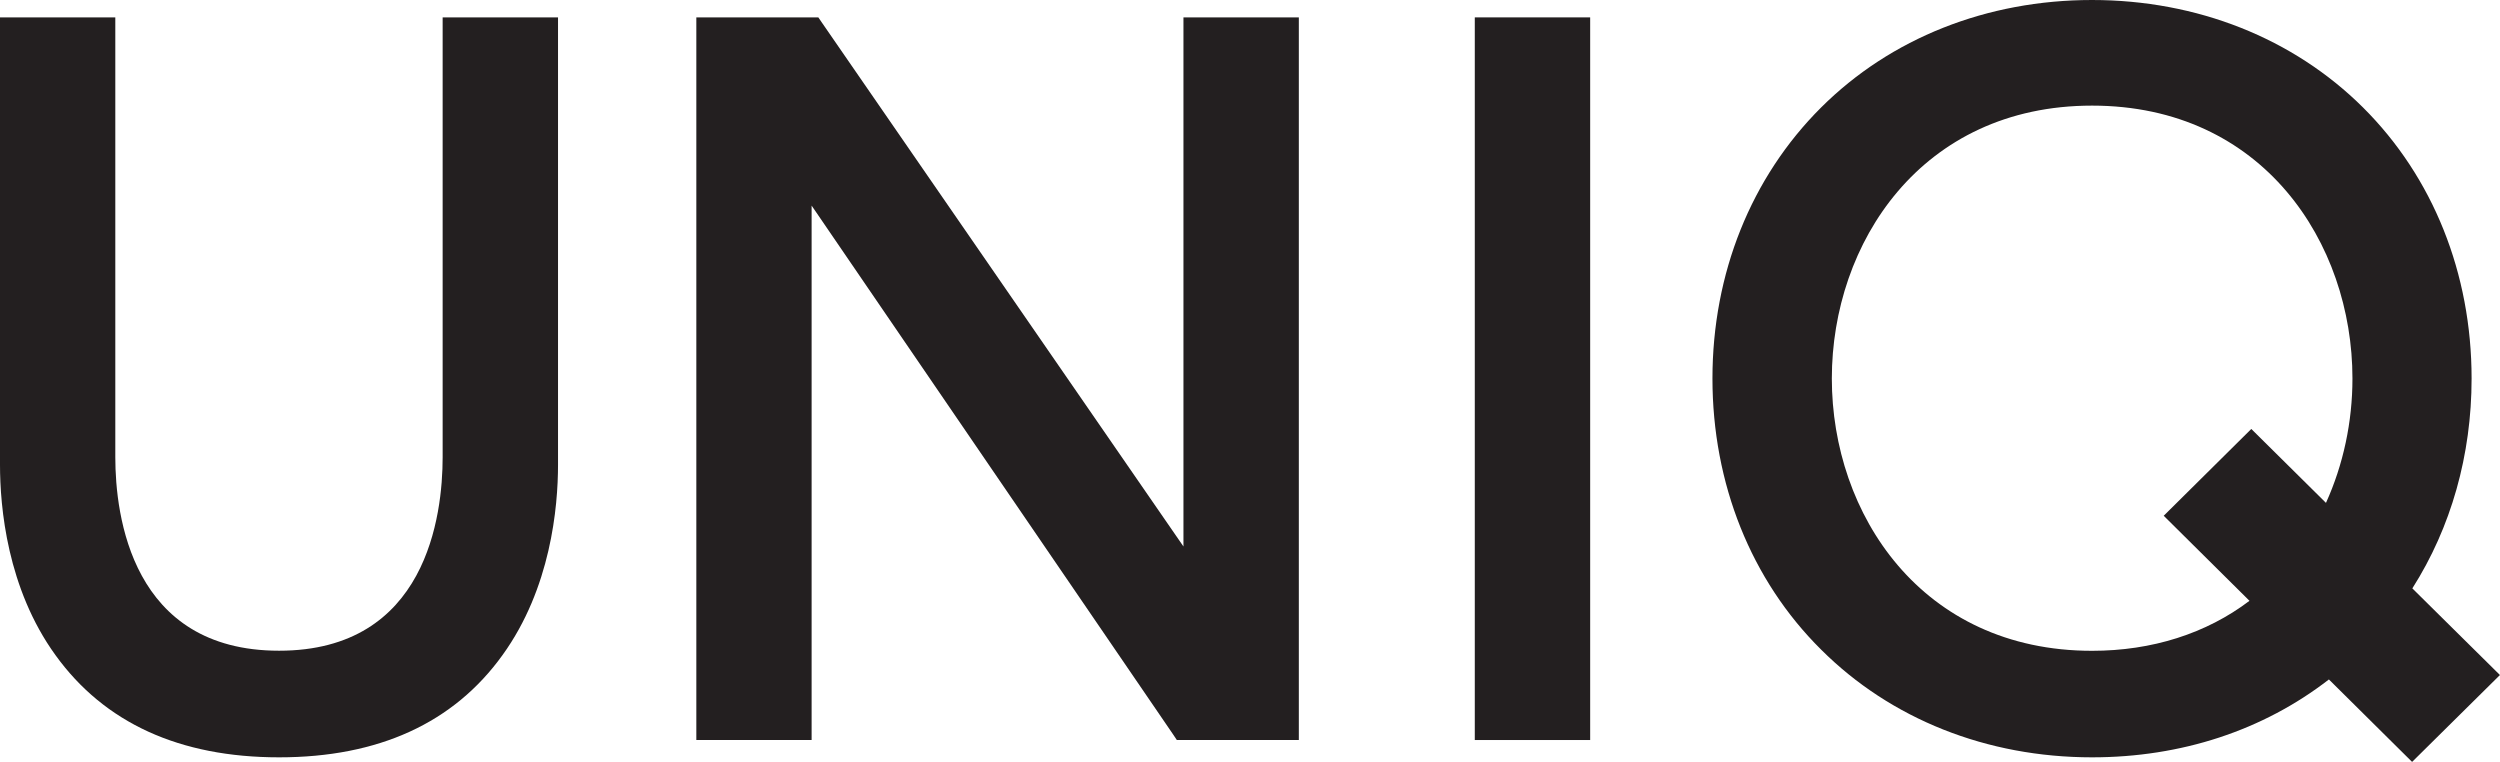
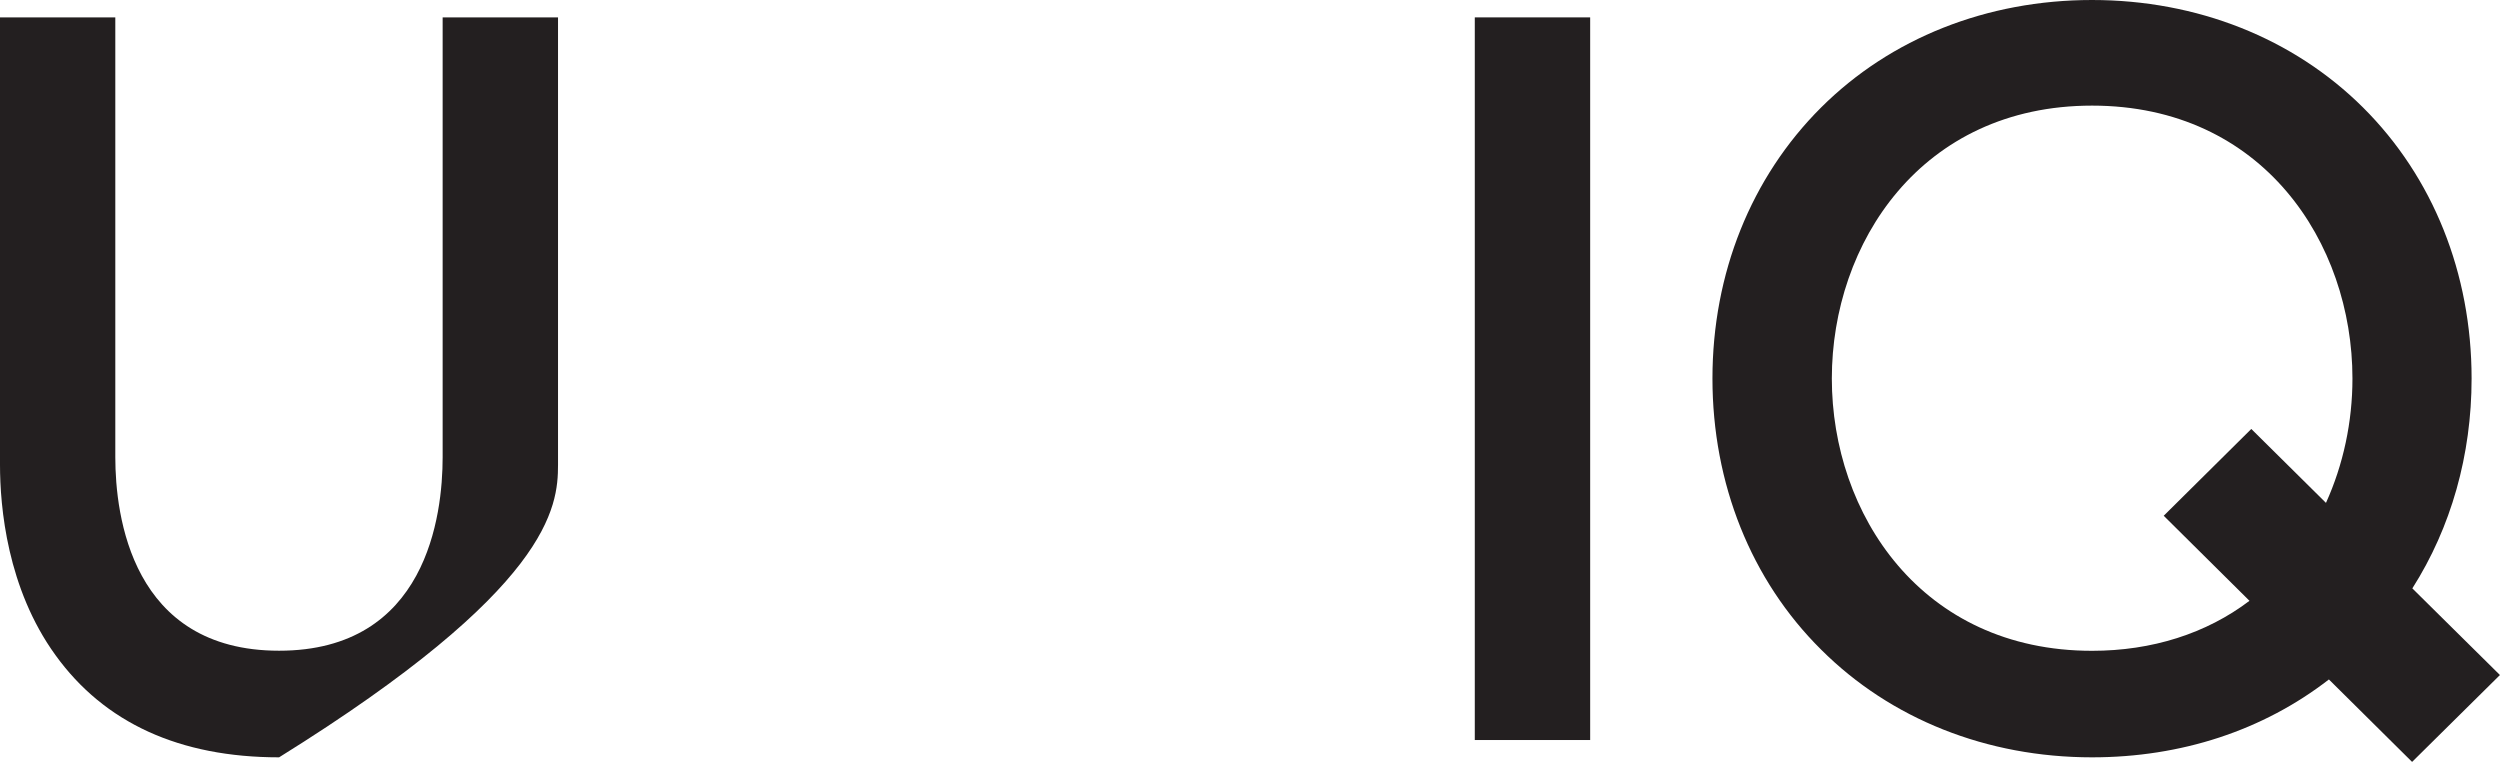
<svg xmlns="http://www.w3.org/2000/svg" fill="none" viewBox="0 0 105 32" height="32" width="105">
-   <path fill="#231F20" d="M18.591 19.201C18.591 21.643 17.922 27.33 11.722 27.33C5.521 27.33 4.843 21.643 4.843 19.201V0.73H0V19.517C0 21.3 0.301 24.712 2.328 27.513C4.383 30.364 7.542 31.808 11.722 31.808C15.901 31.808 19.056 30.364 21.106 27.513C23.133 24.709 23.437 21.3 23.437 19.517V0.73H18.591V19.204V19.201Z" />
-   <path fill="#231F20" d="M49.705 22.952L34.525 0.957L34.37 0.73H29.246V31.081H34.088V8.635L49.272 30.848L49.427 31.081H54.551V0.73H49.705V22.952Z" />
+   <path fill="#231F20" d="M18.591 19.201C18.591 21.643 17.922 27.33 11.722 27.33C5.521 27.33 4.843 21.643 4.843 19.201V0.73H0V19.517C0 21.3 0.301 24.712 2.328 27.513C4.383 30.364 7.542 31.808 11.722 31.808C23.133 24.709 23.437 21.3 23.437 19.517V0.73H18.591V19.204V19.201Z" />
  <path fill="#231F20" d="M66.787 0.73H61.941V31.081H66.787V0.73Z" />
  <path fill="#231F20" d="M101.318 24.712C102.947 22.152 103.807 19.108 103.807 15.898C103.807 11.484 102.188 7.441 99.246 4.513C96.32 1.604 92.276 0 87.864 0C83.451 0 79.407 1.604 76.488 4.513C73.546 7.445 71.923 11.487 71.923 15.898C71.923 20.308 73.543 24.366 76.488 27.285C79.41 30.201 83.448 31.808 87.864 31.808C91.614 31.808 95.05 30.678 97.814 28.537L101.308 32L104.997 28.351L101.315 24.709L101.318 24.712ZM98.803 15.898C98.803 17.722 98.418 19.517 97.691 21.121L94.555 18.016L90.876 21.662L94.478 25.234C92.664 26.61 90.385 27.334 87.867 27.334C80.694 27.334 76.937 21.582 76.937 15.898C76.937 10.213 80.69 4.436 87.867 4.436C95.043 4.436 98.803 10.2 98.803 15.898Z" />
</svg>